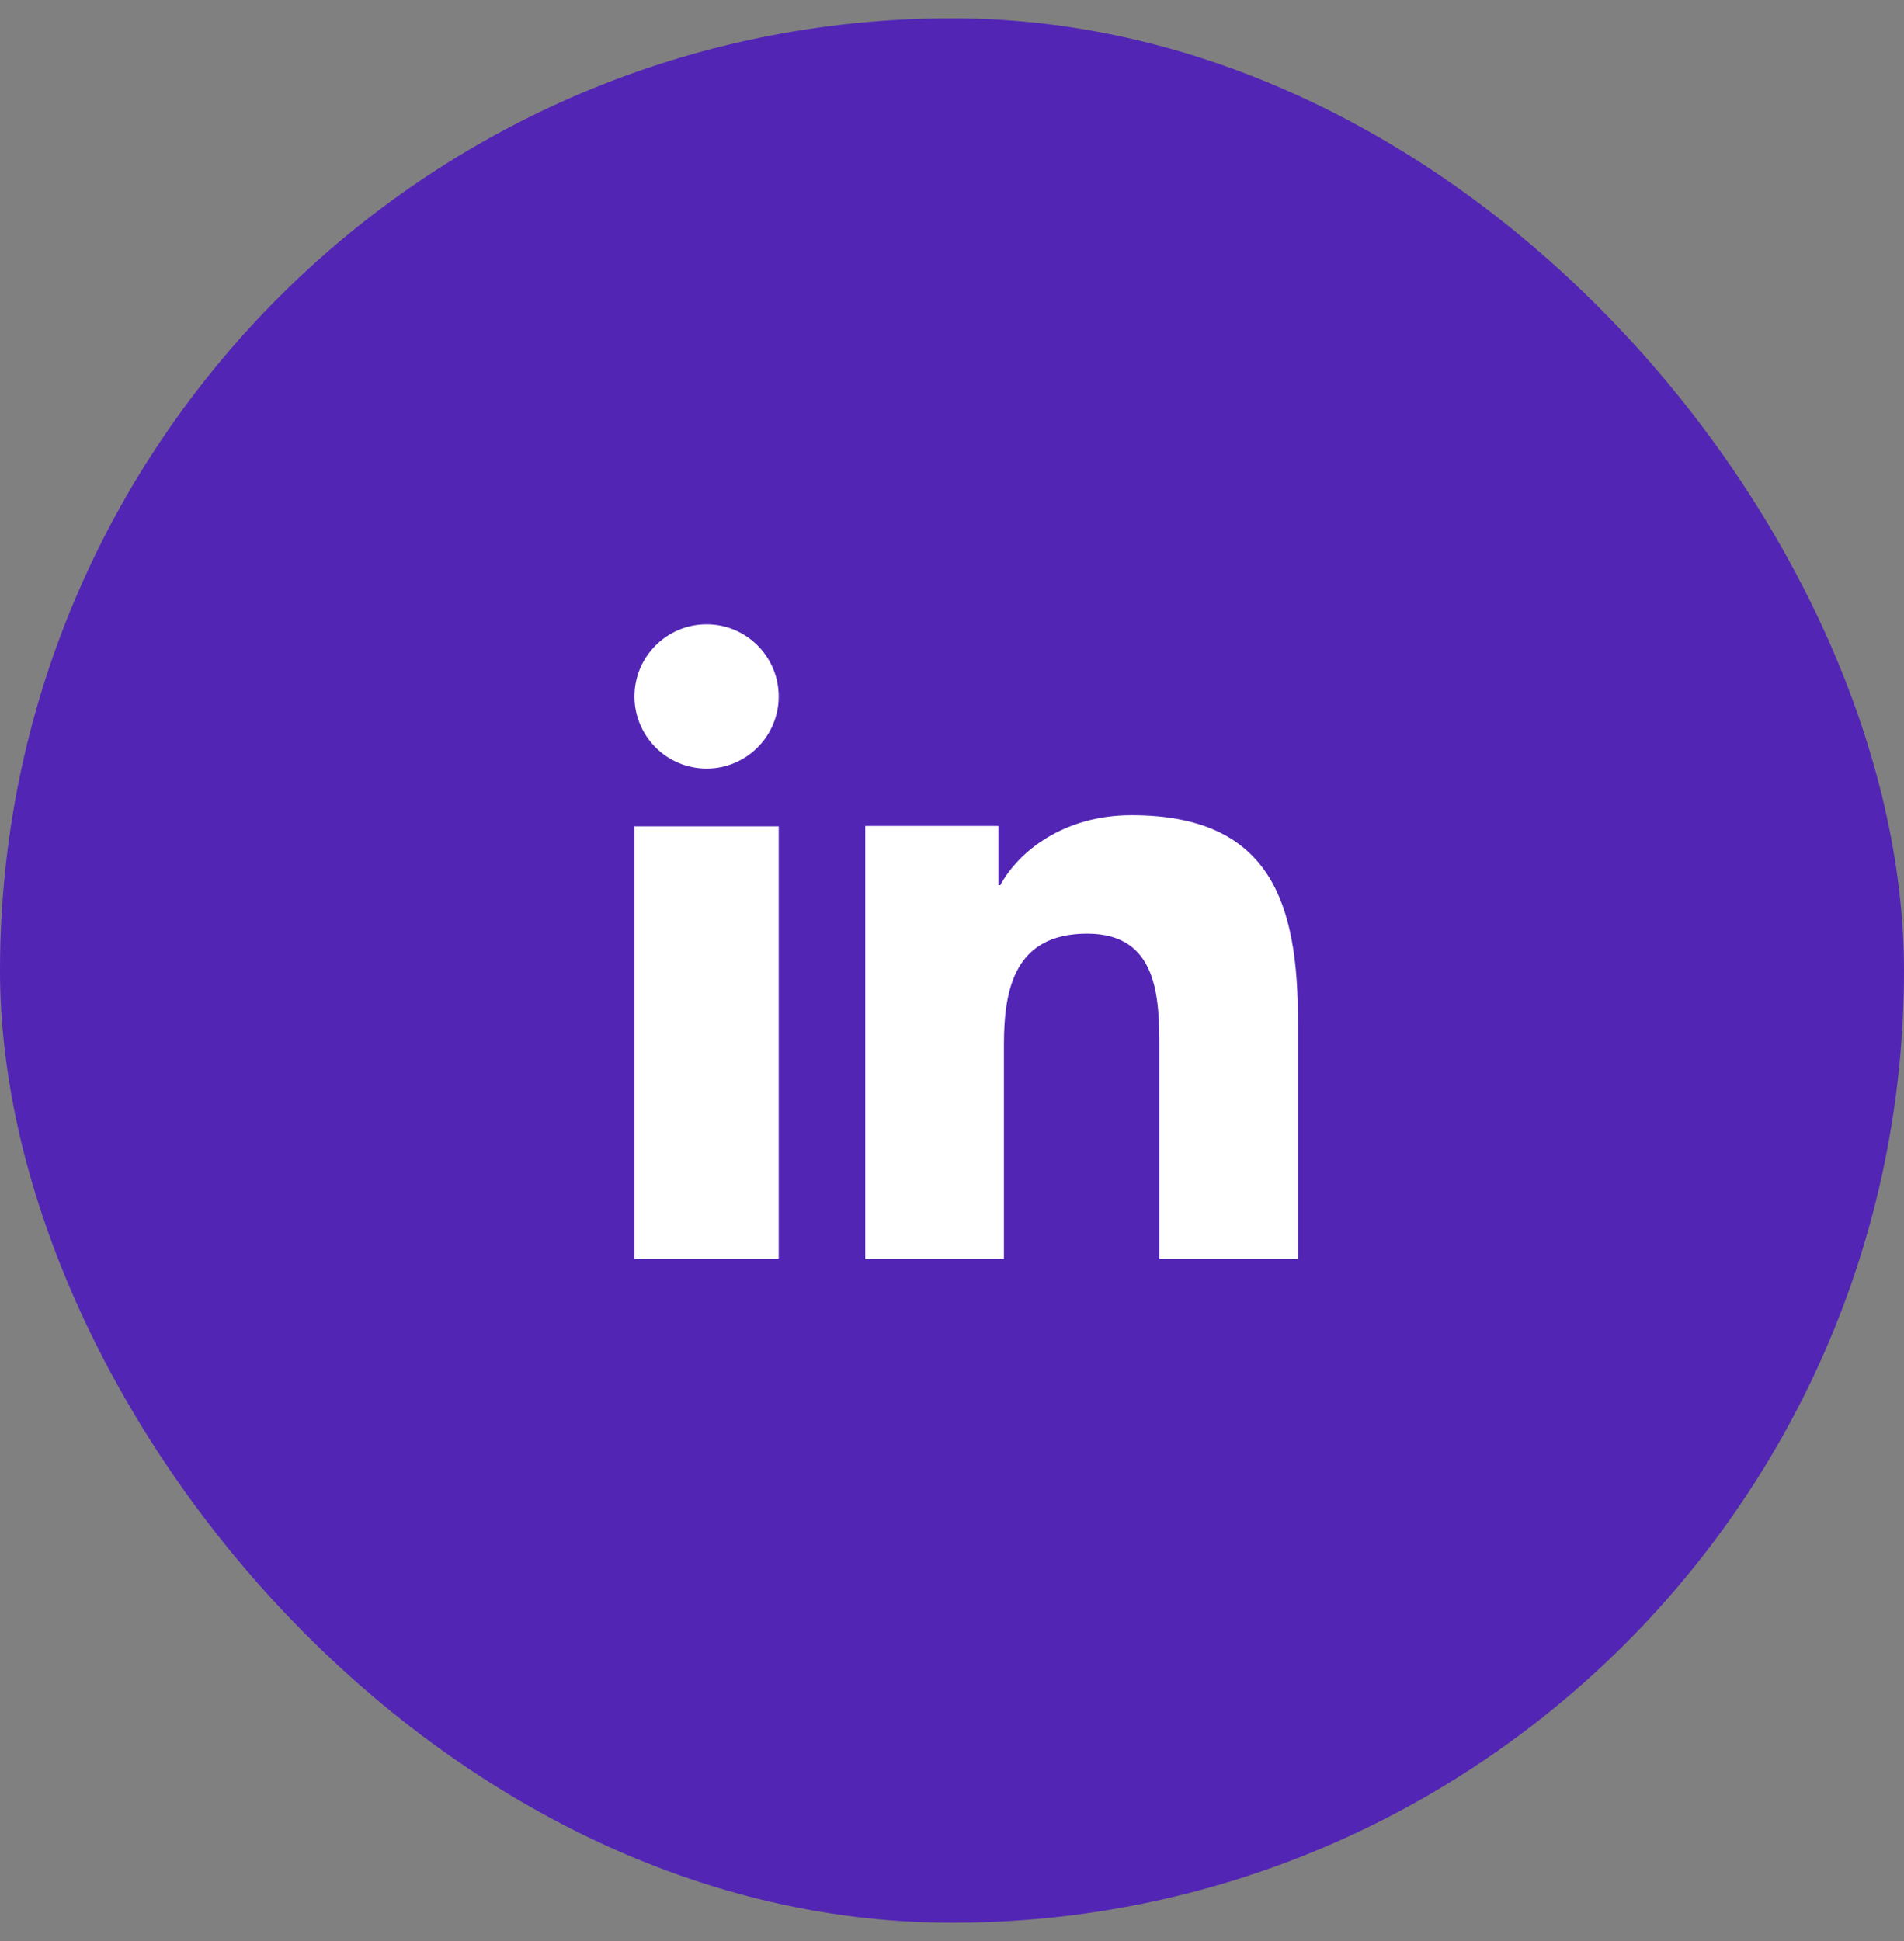
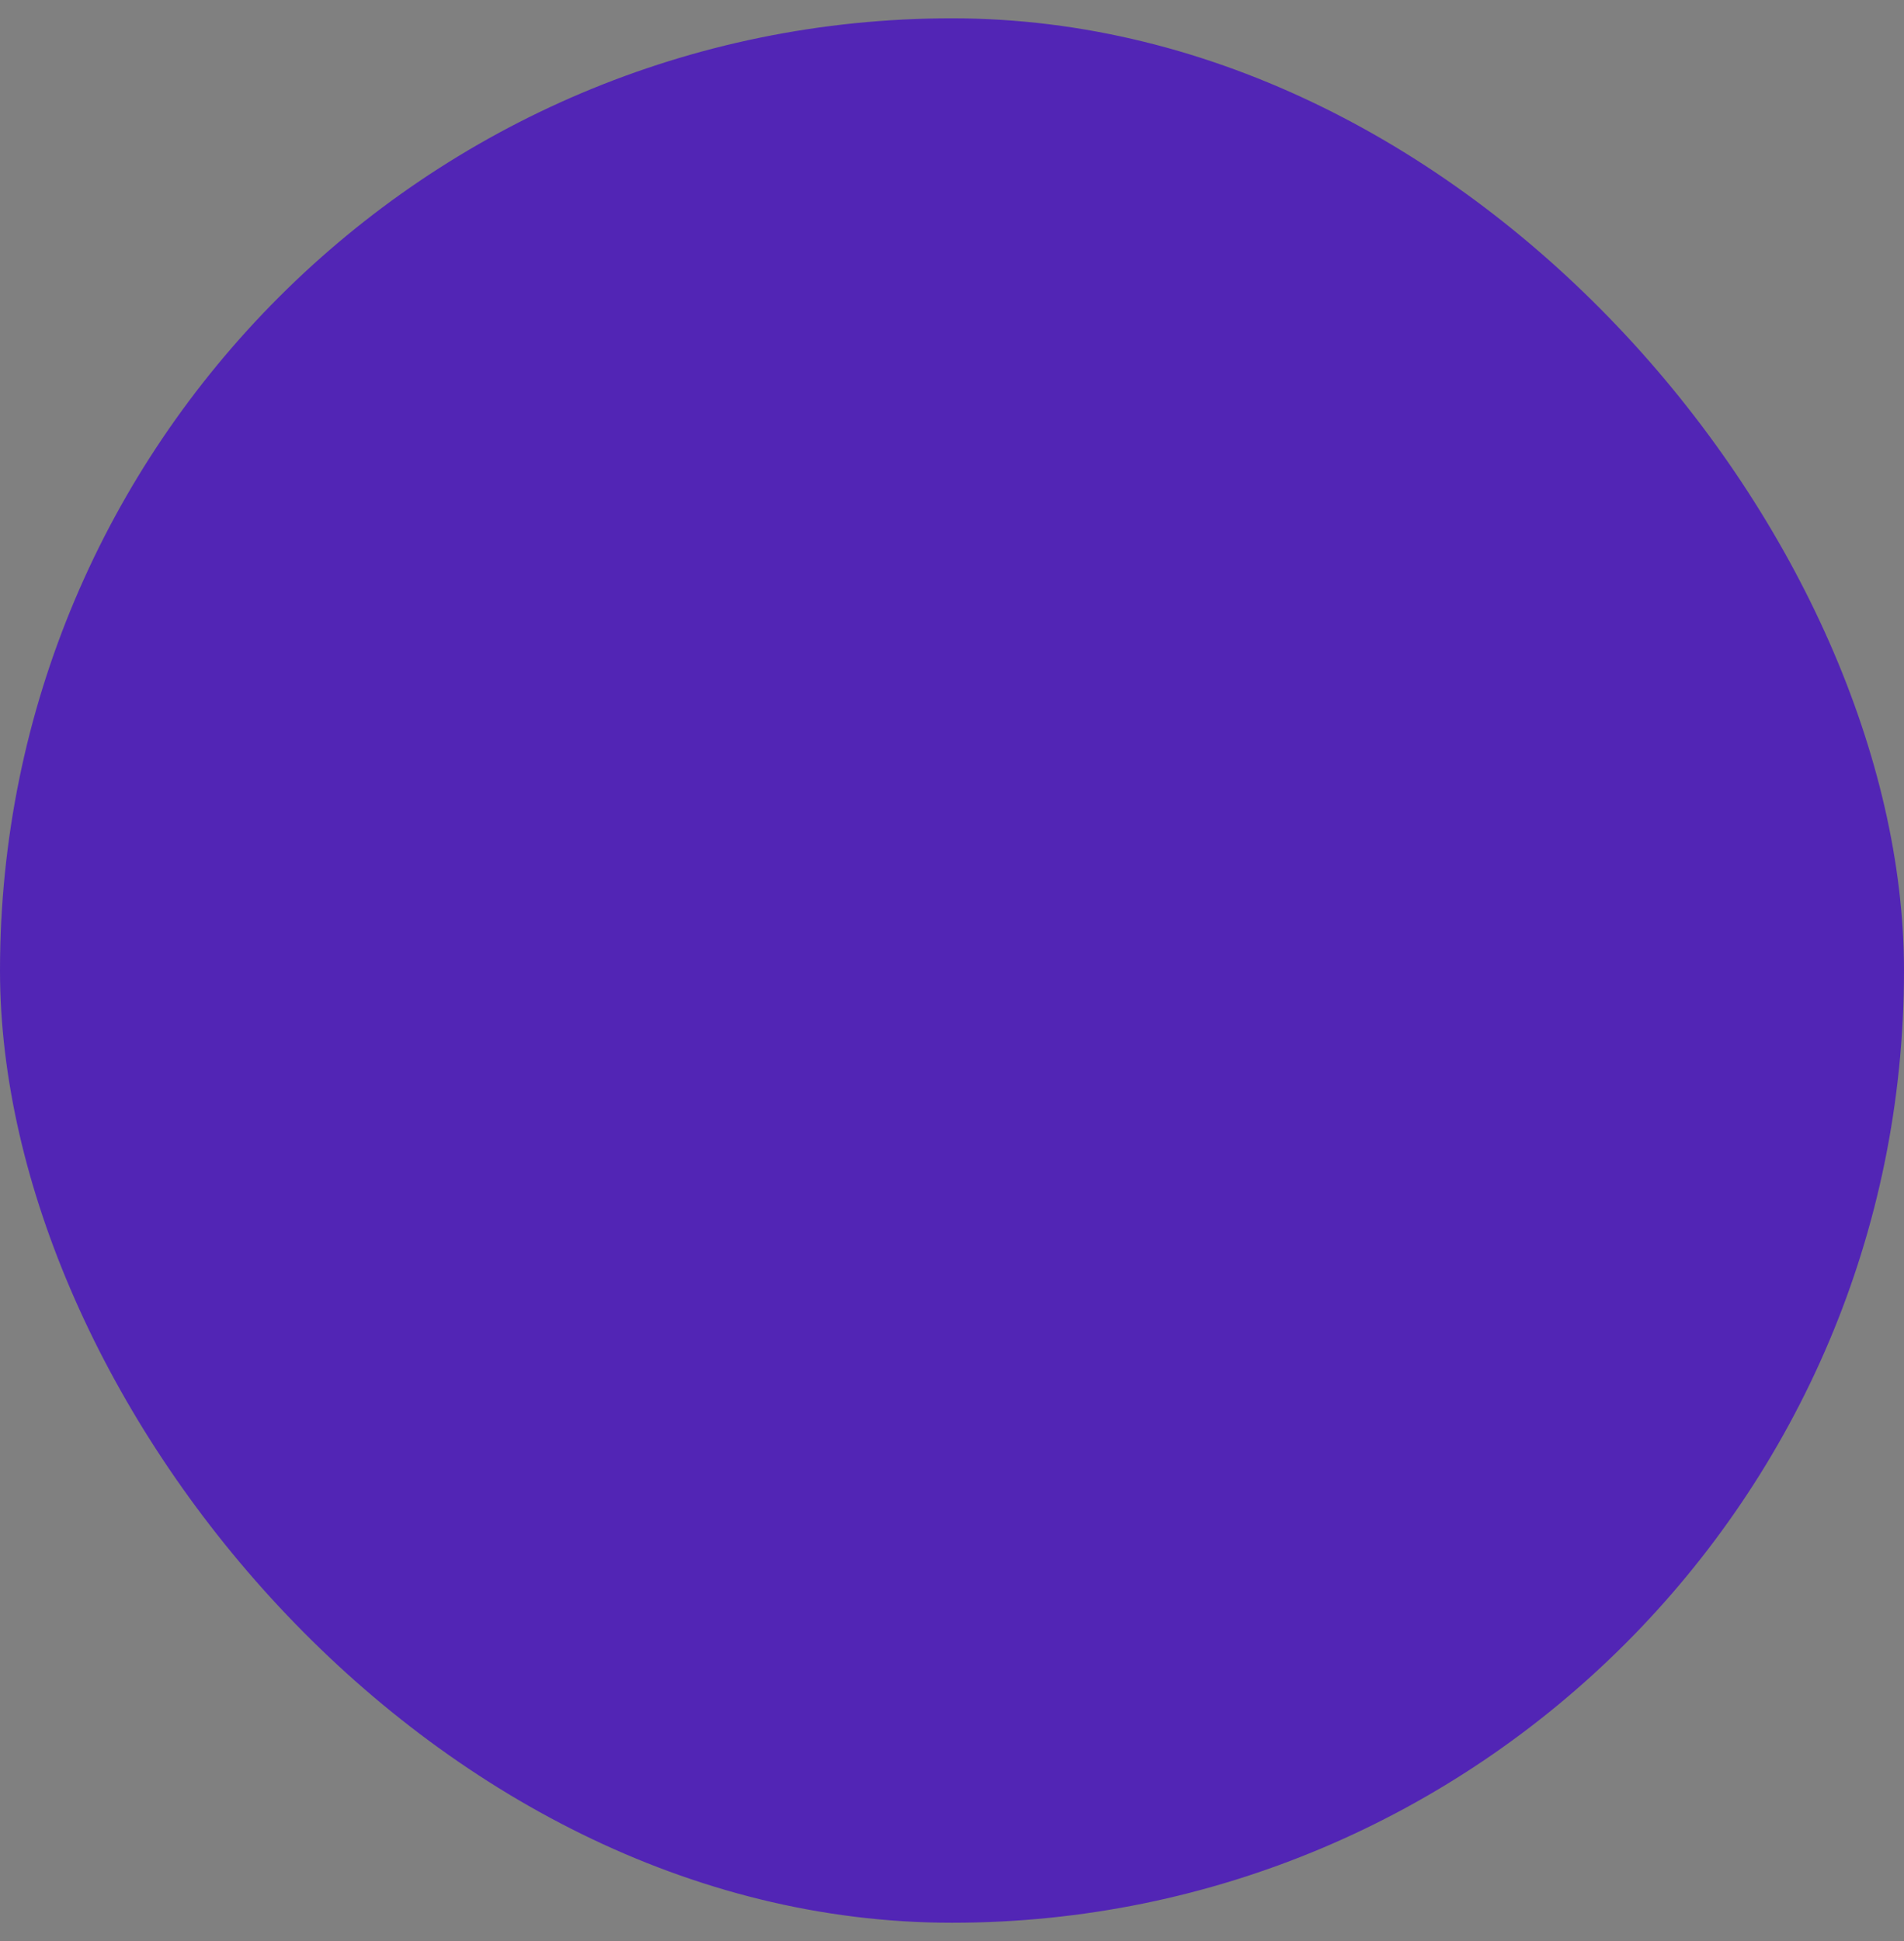
<svg xmlns="http://www.w3.org/2000/svg" width="52" height="53" viewBox="0 0 52 53" fill="none">
  <rect x="0" y="0" width="52" height="53" fill="#808080" stroke="none" />
  <rect y="0.5" width="52" height="52" rx="26" fill="#5225B5" />
-   <path d="M21.267 34.38H17.328V22.562H21.267V34.38ZM19.299 20.986C18.209 20.986 17.328 20.103 17.328 19.016C17.328 17.928 18.21 17.047 19.299 17.047C20.384 17.047 21.267 17.93 21.267 19.016C21.267 20.103 20.384 20.986 19.299 20.986ZM35.449 34.38H31.662V28.629C31.662 27.257 31.636 25.493 29.693 25.493C27.721 25.493 27.418 26.987 27.418 28.529V34.38H23.631V22.553H27.266V24.169H27.318C27.823 23.24 29.06 22.259 30.903 22.259C34.74 22.259 35.449 24.709 35.449 27.894V34.38Z" fill="white" />
</svg>